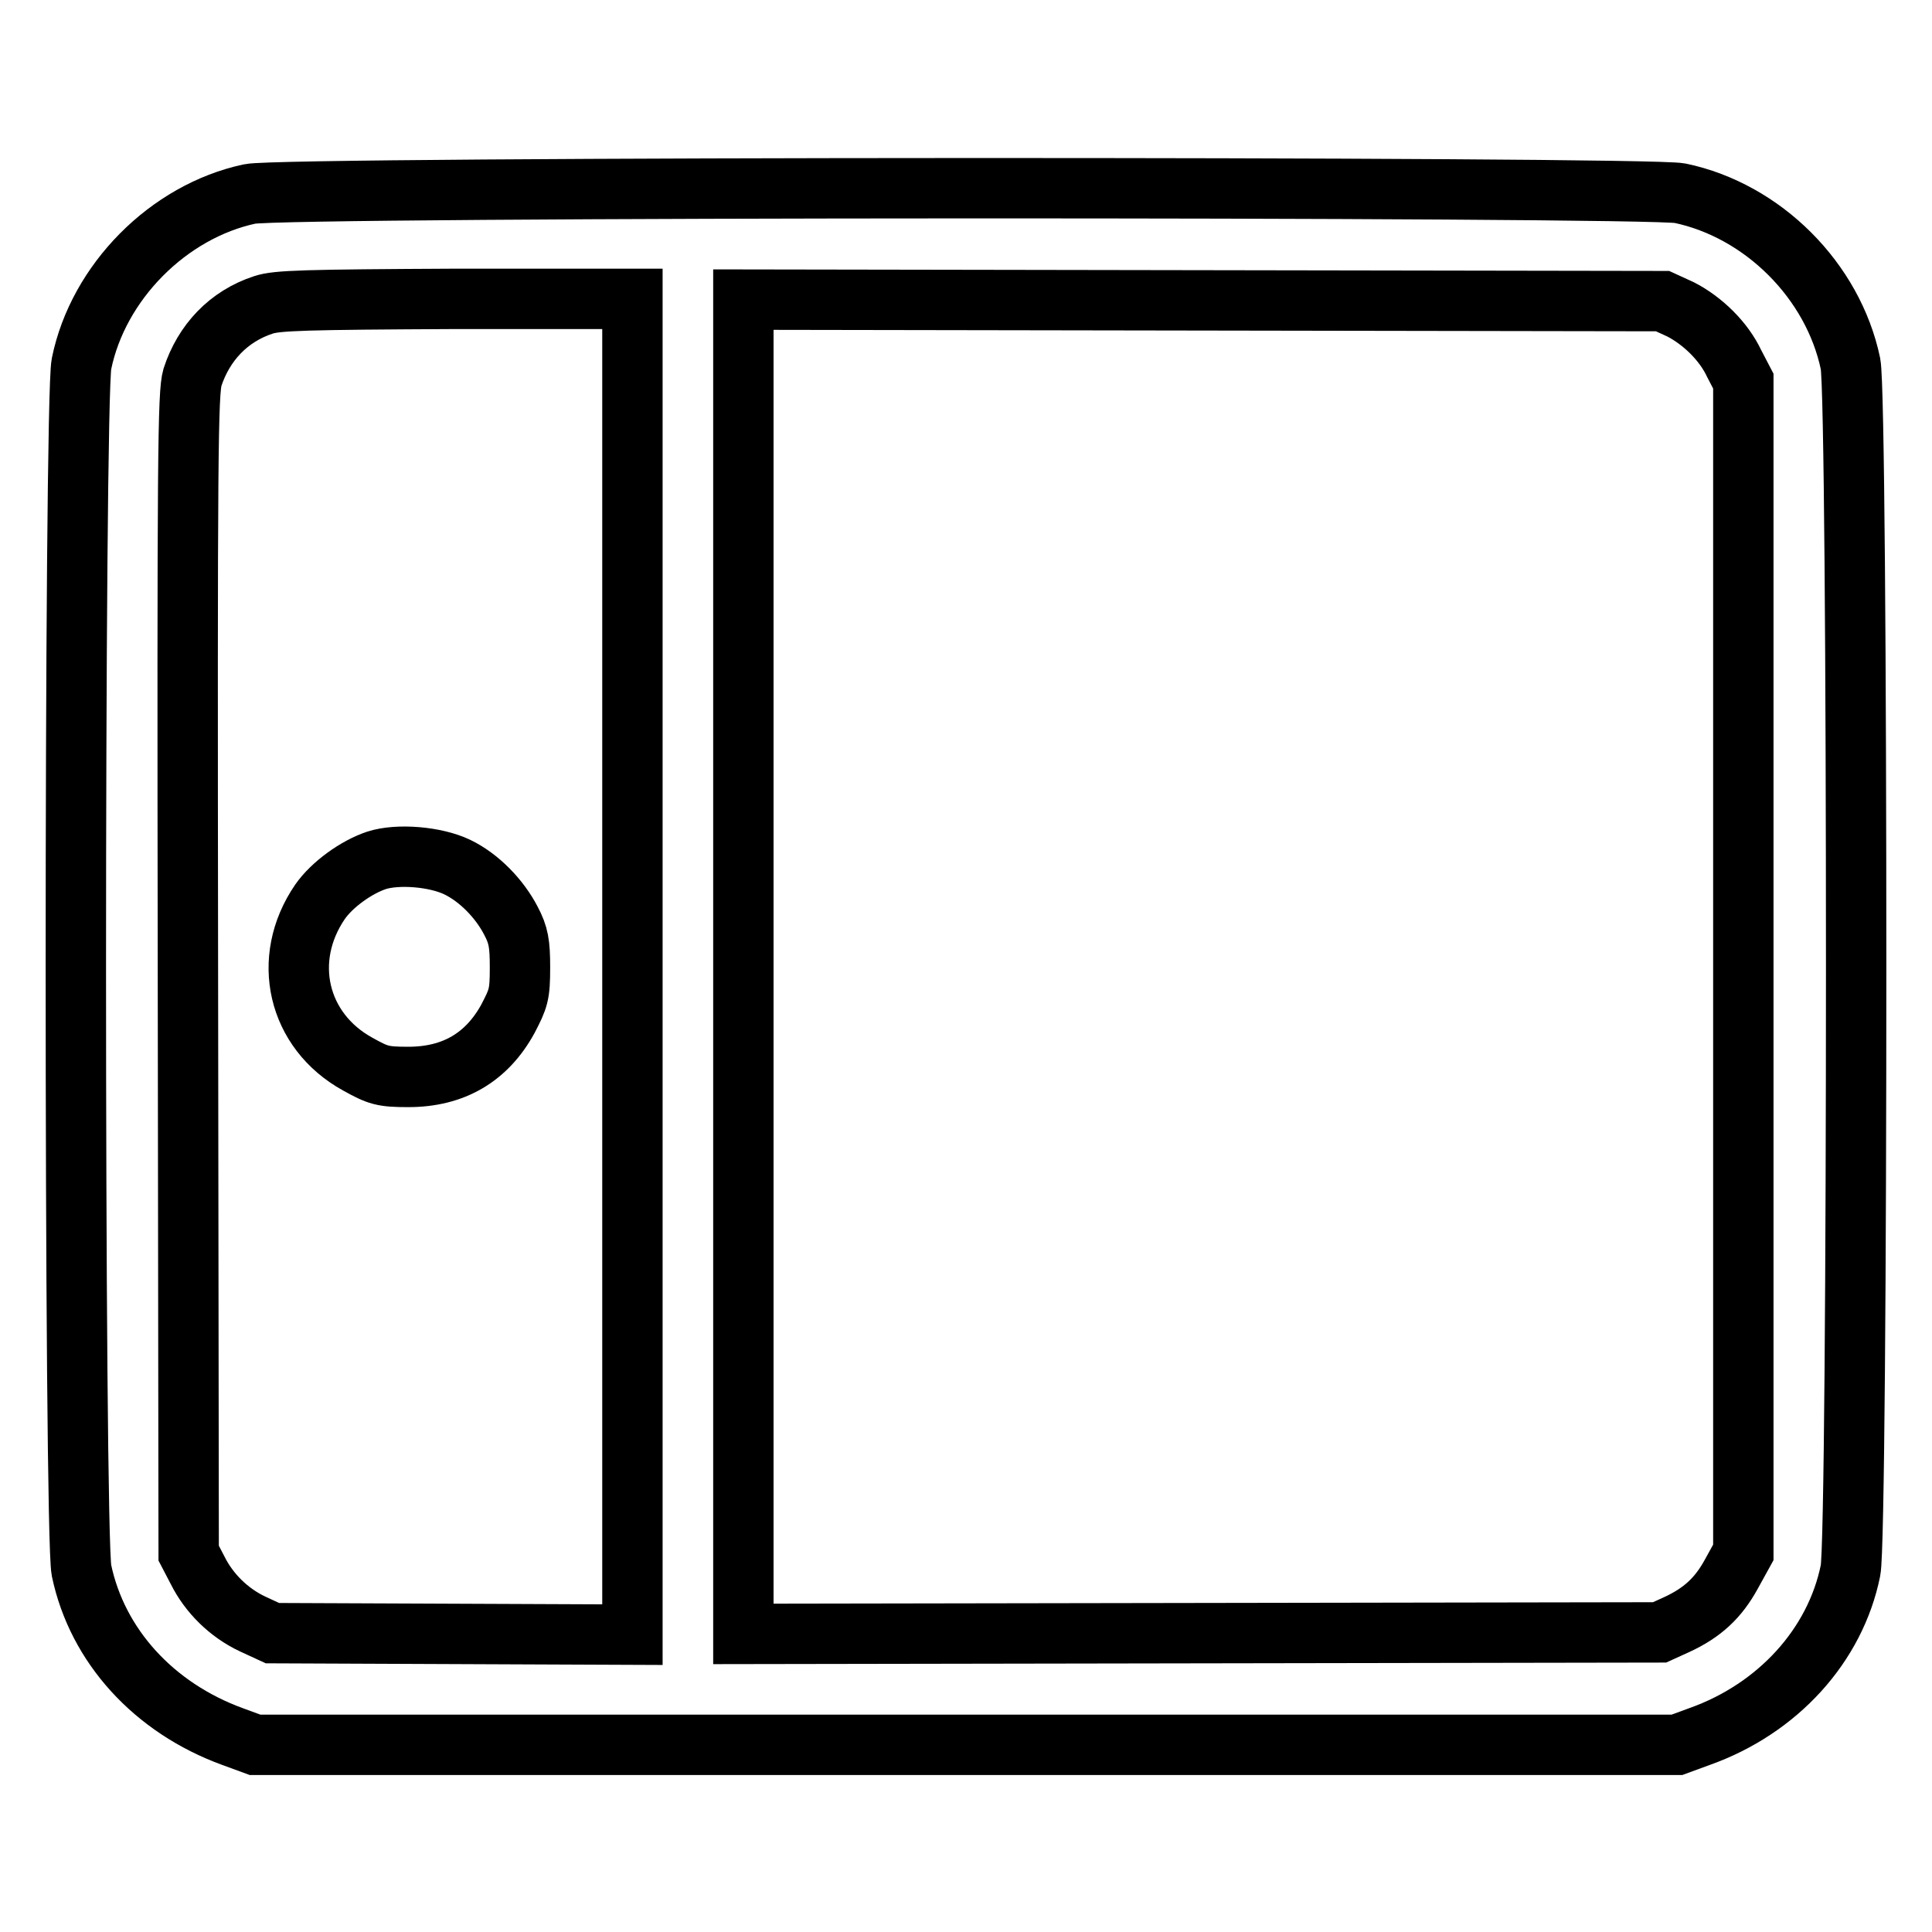
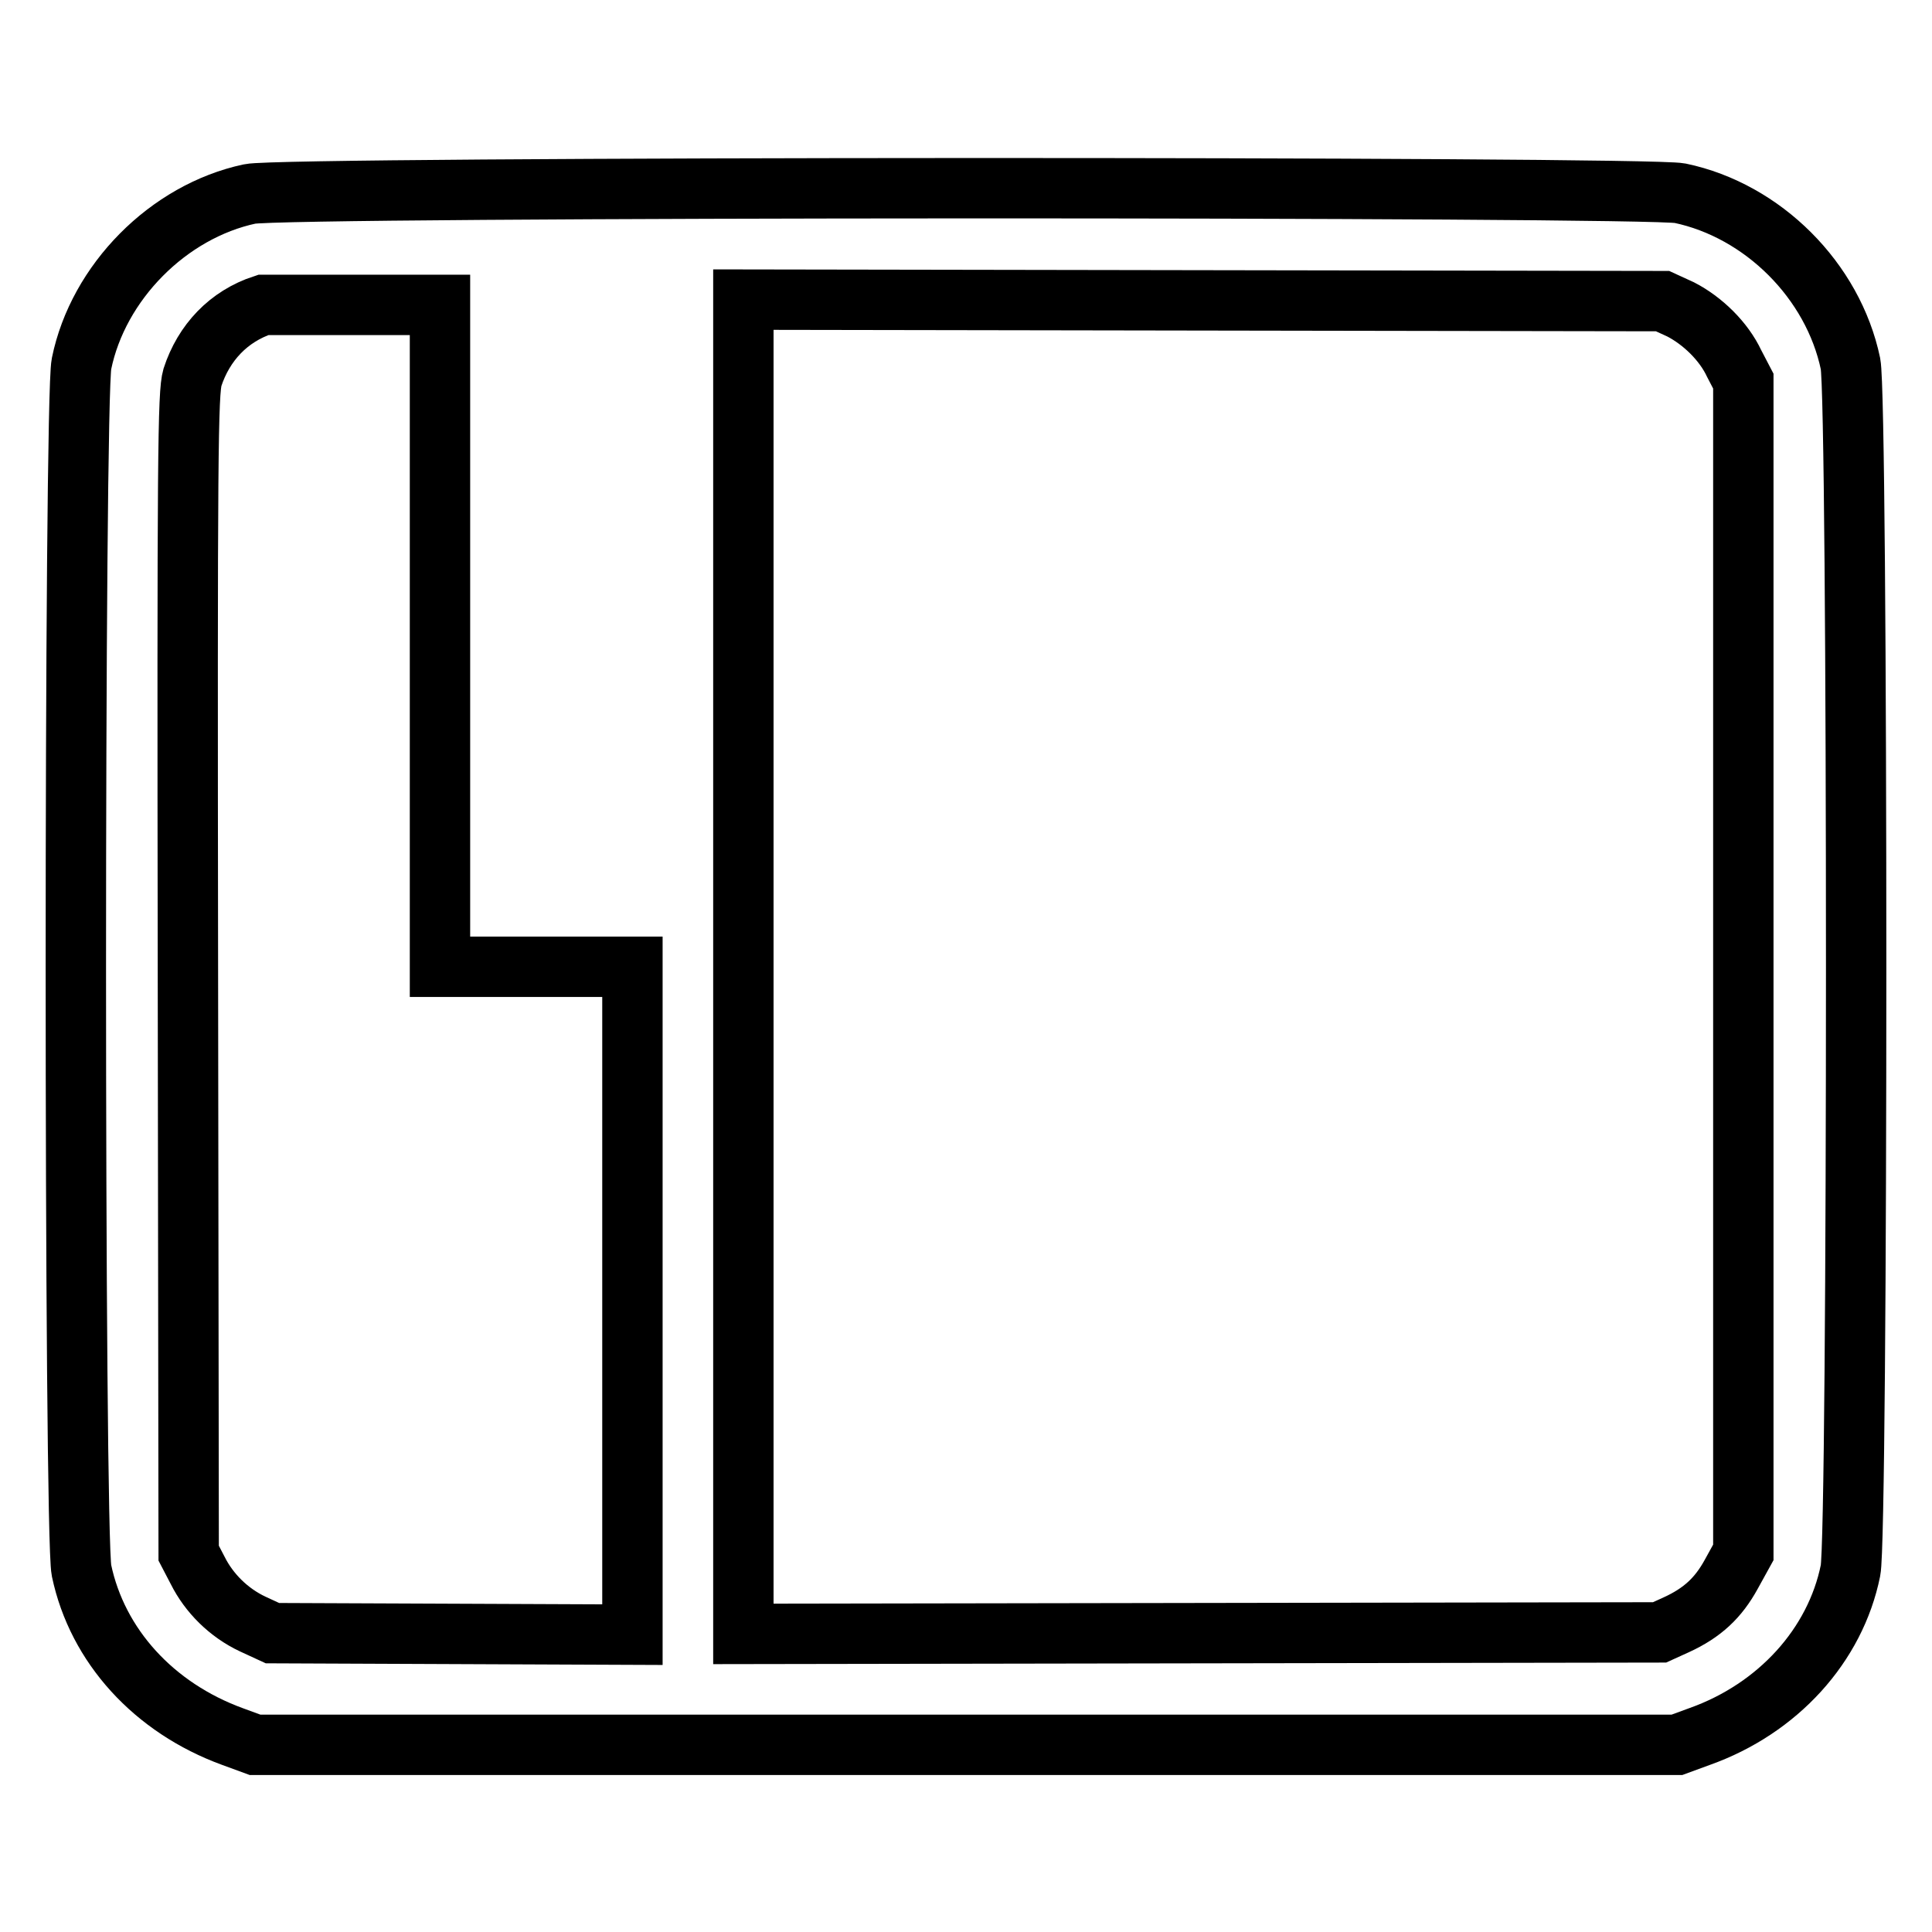
<svg xmlns="http://www.w3.org/2000/svg" version="1.1" x="0px" y="0px" viewBox="0 0 256 256" enable-background="new 0 0 256 256" xml:space="preserve">
  <g>
    <g>
      <g>
-         <path stroke-width="8" fill-opacity="0" stroke="#000000" d="M33.1,25.7C22.3,28,13,37.4,10.8,48.2c-1,4.8-1,155,0,159.9c2.1,10,9.6,18.2,20,22l3,1.1H128h94.2l3-1.1c10.4-3.7,18-12.1,20-22c1-4.8,1-155,0-159.9c-2.3-11-11.6-20.3-22.6-22.6C218,24.7,37.7,24.7,33.1,25.7z M83.8,128.1v88.5L60,216.5l-23.9-0.1l-2.6-1.2c-3.2-1.5-5.8-4.1-7.3-7.1l-1.2-2.3L24.9,129c-0.1-69.4,0-76.9,0.6-79c1.5-4.6,4.8-8.1,9.4-9.6c1.8-0.6,5.4-0.7,25.5-0.8h23.4V128.1z M222.7,41c2.9,1.5,5.7,4.2,7.1,7.2l1.2,2.3v77.6v77.6l-1.6,2.9c-1.7,3.1-3.8,5.1-7.3,6.7l-2.2,1l-60.7,0.1l-60.7,0.1v-88.4V39.7l60.9,0.1l60.9,0.1L222.7,41z" />
-         <path stroke-width="8" fill-opacity="0" stroke="#000000" d="M49.9,114c-2.7,0.9-5.9,3.2-7.5,5.5c-5.2,7.6-3,17.1,5,21.5c2.7,1.5,3.3,1.7,6.7,1.7c6,0,10.4-2.6,13.2-7.7c1.4-2.7,1.6-3.2,1.6-6.8c0-3.2-0.2-4.3-1.2-6.2c-1.5-2.9-4.2-5.7-7.1-7.1C57.7,113.5,52.7,113.1,49.9,114z" />
+         <path stroke-width="8" fill-opacity="0" stroke="#000000" d="M33.1,25.7C22.3,28,13,37.4,10.8,48.2c-1,4.8-1,155,0,159.9c2.1,10,9.6,18.2,20,22l3,1.1H128h94.2l3-1.1c10.4-3.7,18-12.1,20-22c1-4.8,1-155,0-159.9c-2.3-11-11.6-20.3-22.6-22.6C218,24.7,37.7,24.7,33.1,25.7z M83.8,128.1v88.5L60,216.5l-23.9-0.1l-2.6-1.2c-3.2-1.5-5.8-4.1-7.3-7.1l-1.2-2.3L24.9,129c-0.1-69.4,0-76.9,0.6-79c1.5-4.6,4.8-8.1,9.4-9.6h23.4V128.1z M222.7,41c2.9,1.5,5.7,4.2,7.1,7.2l1.2,2.3v77.6v77.6l-1.6,2.9c-1.7,3.1-3.8,5.1-7.3,6.7l-2.2,1l-60.7,0.1l-60.7,0.1v-88.4V39.7l60.9,0.1l60.9,0.1L222.7,41z" />
      </g>
    </g>
  </g>
</svg>